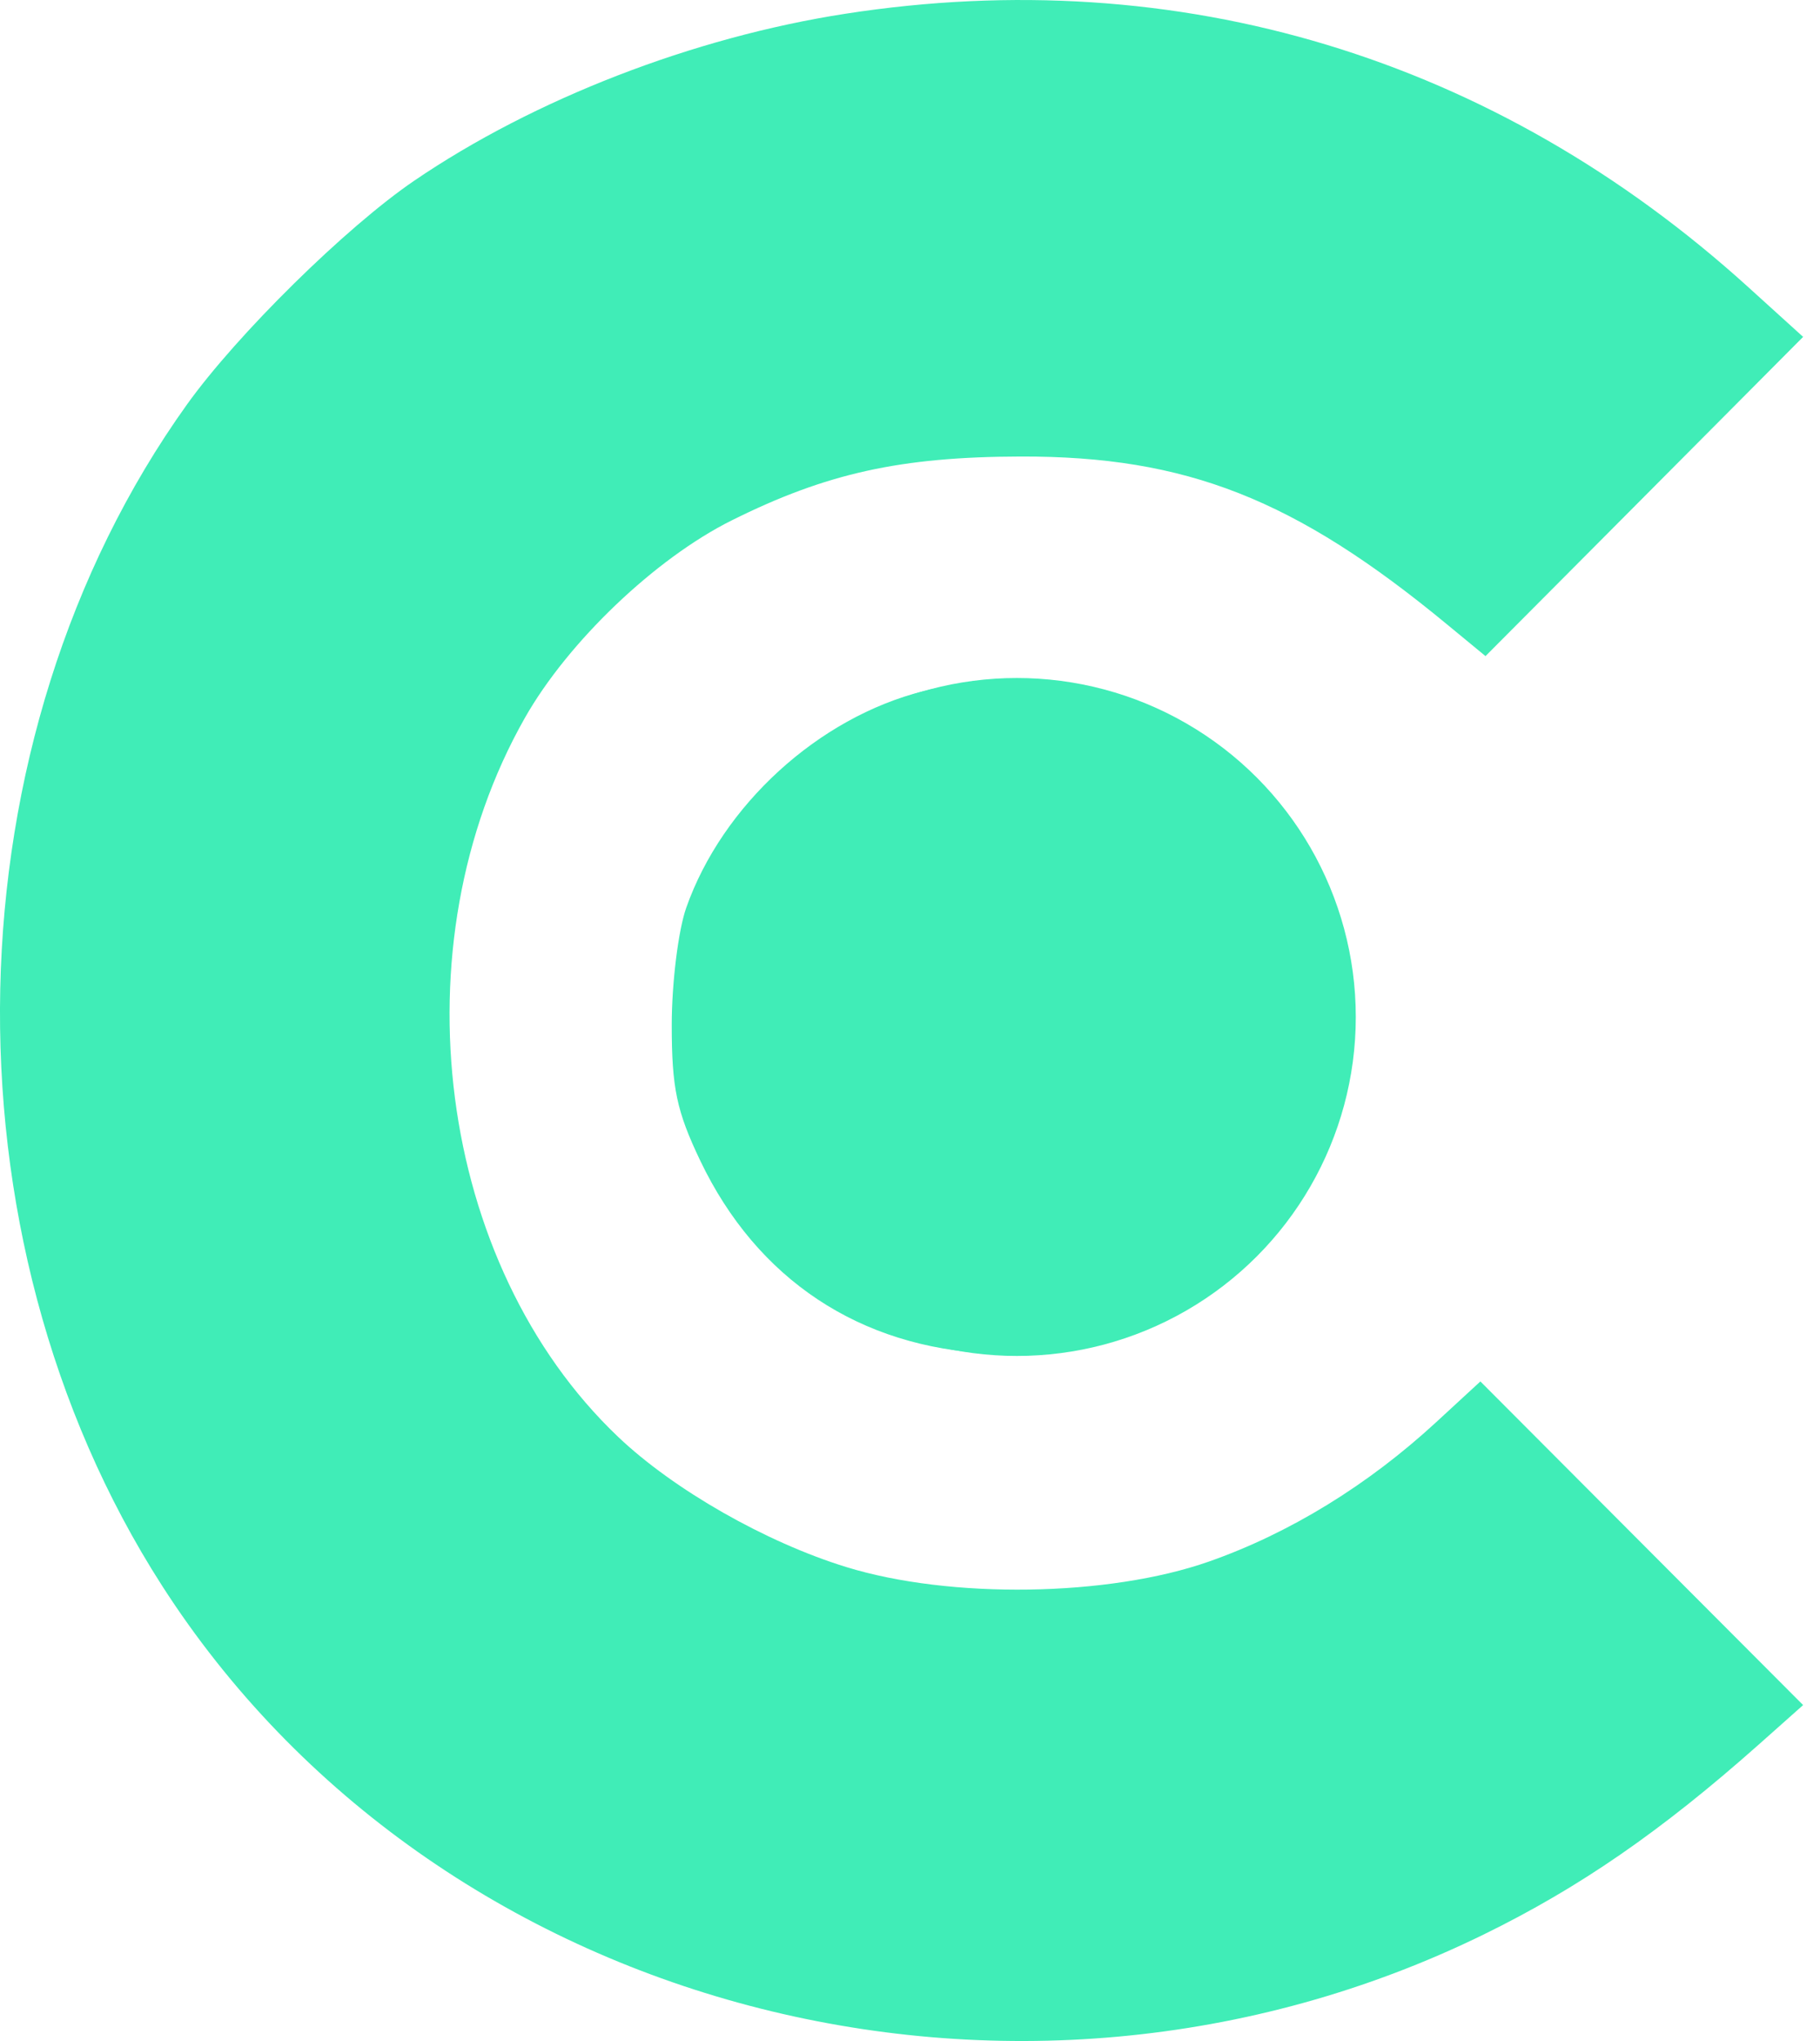
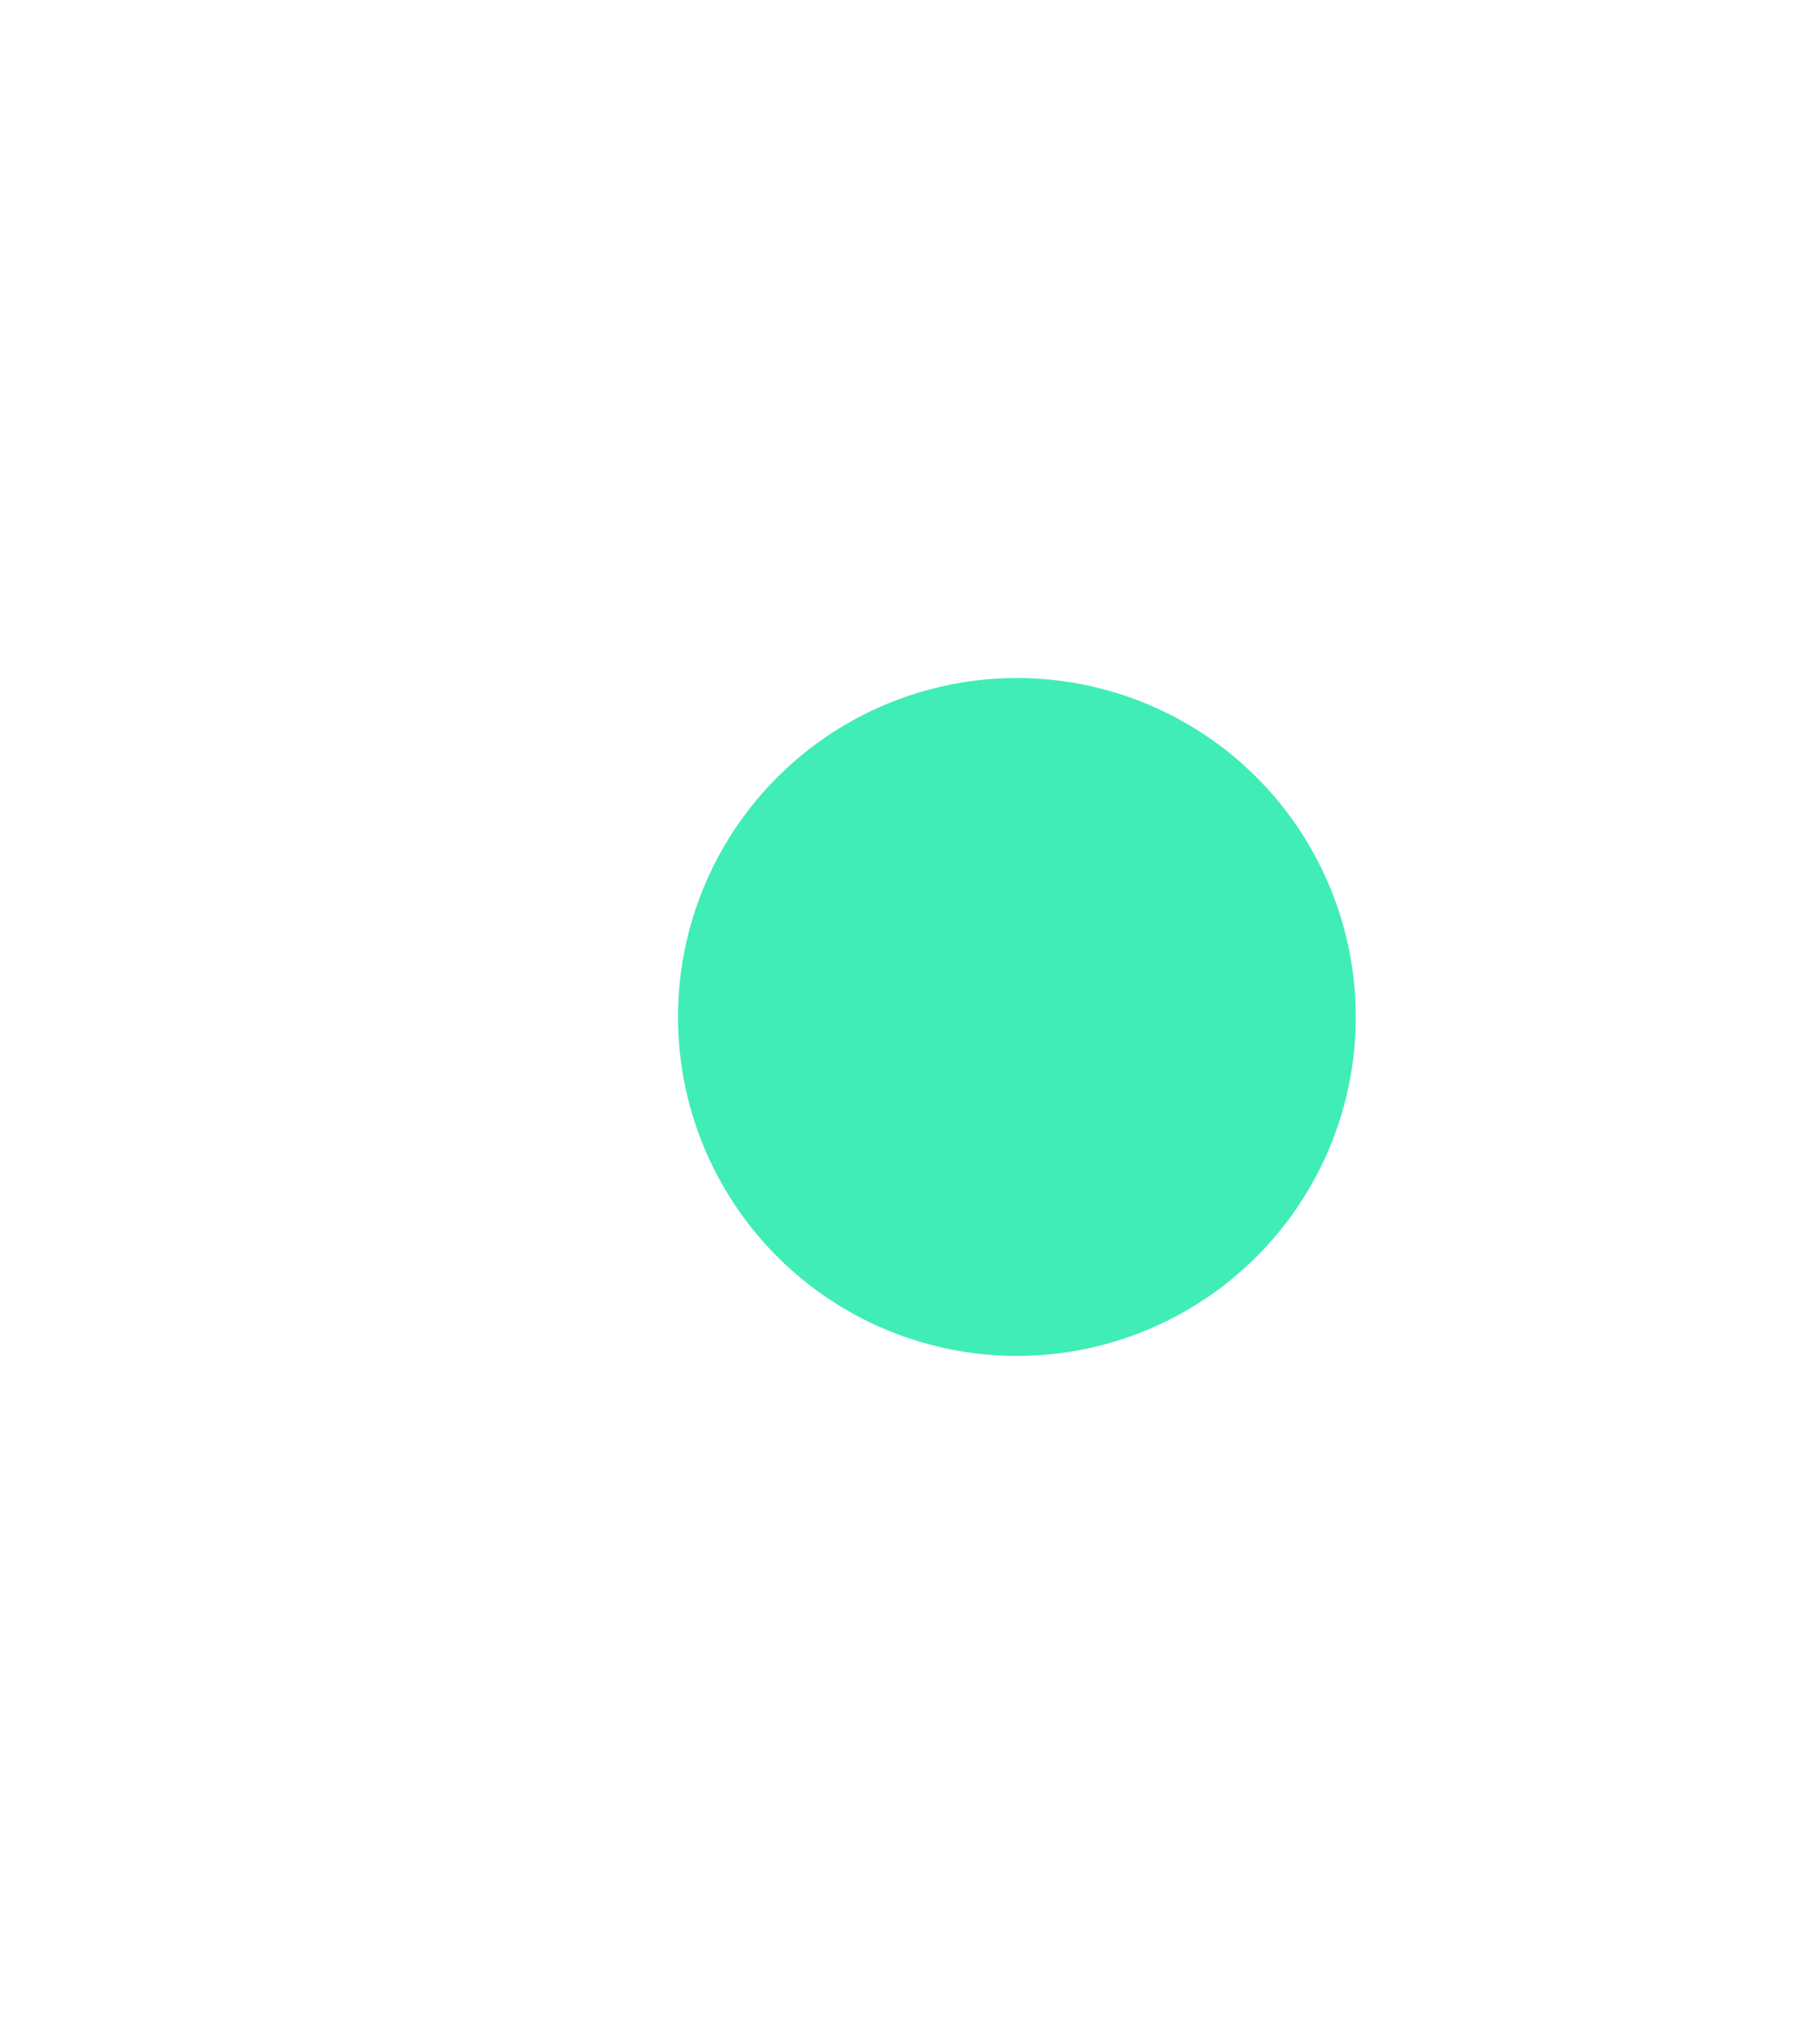
<svg xmlns="http://www.w3.org/2000/svg" width="33" height="37" viewBox="0 0 33 37" fill="none">
-   <path fill-rule="evenodd" clip-rule="evenodd" d="M15.324 0.25C12.57 0.677 9.683 1.796 7.512 3.275C6.275 4.117 4.303 6.059 3.39 7.333C-0.952 13.397 -1.144 22.381 2.934 28.739C7.886 36.457 18.399 39.233 26.906 35.067C28.64 34.218 30.12 33.196 31.881 31.633L32.694 30.91L29.768 27.977L26.842 25.043L26.039 25.783C24.799 26.926 23.38 27.796 21.918 28.309C20.1 28.947 17.23 28.99 15.342 28.407C13.882 27.957 12.214 27.005 11.207 26.047C7.92 22.922 7.171 17.149 9.517 13.014C10.299 11.635 11.882 10.124 13.267 9.434C14.982 8.579 16.33 8.281 18.506 8.276C21.509 8.268 23.483 9.045 26.236 11.318L26.935 11.894L29.815 9.001L32.694 6.107L31.7 5.206C27.106 1.041 21.381 -0.691 15.324 0.25ZM16.744 12.529C14.839 13.008 13.099 14.596 12.443 16.455C12.298 16.866 12.18 17.823 12.18 18.581C12.18 19.725 12.268 20.143 12.698 21.043C13.725 23.192 15.591 24.43 17.963 24.538C19.84 24.623 21.14 24.126 22.44 22.826C23.67 21.595 24.147 20.529 24.251 18.773C24.319 17.618 24.263 17.236 23.883 16.295C22.947 13.978 21.149 12.655 18.57 12.383C18.087 12.332 17.265 12.398 16.744 12.529Z" fill="#40EDB7" />
  <ellipse cx="18.438" cy="18.436" rx="6.145" ry="6.145" fill="#40EDB7" />
</svg>